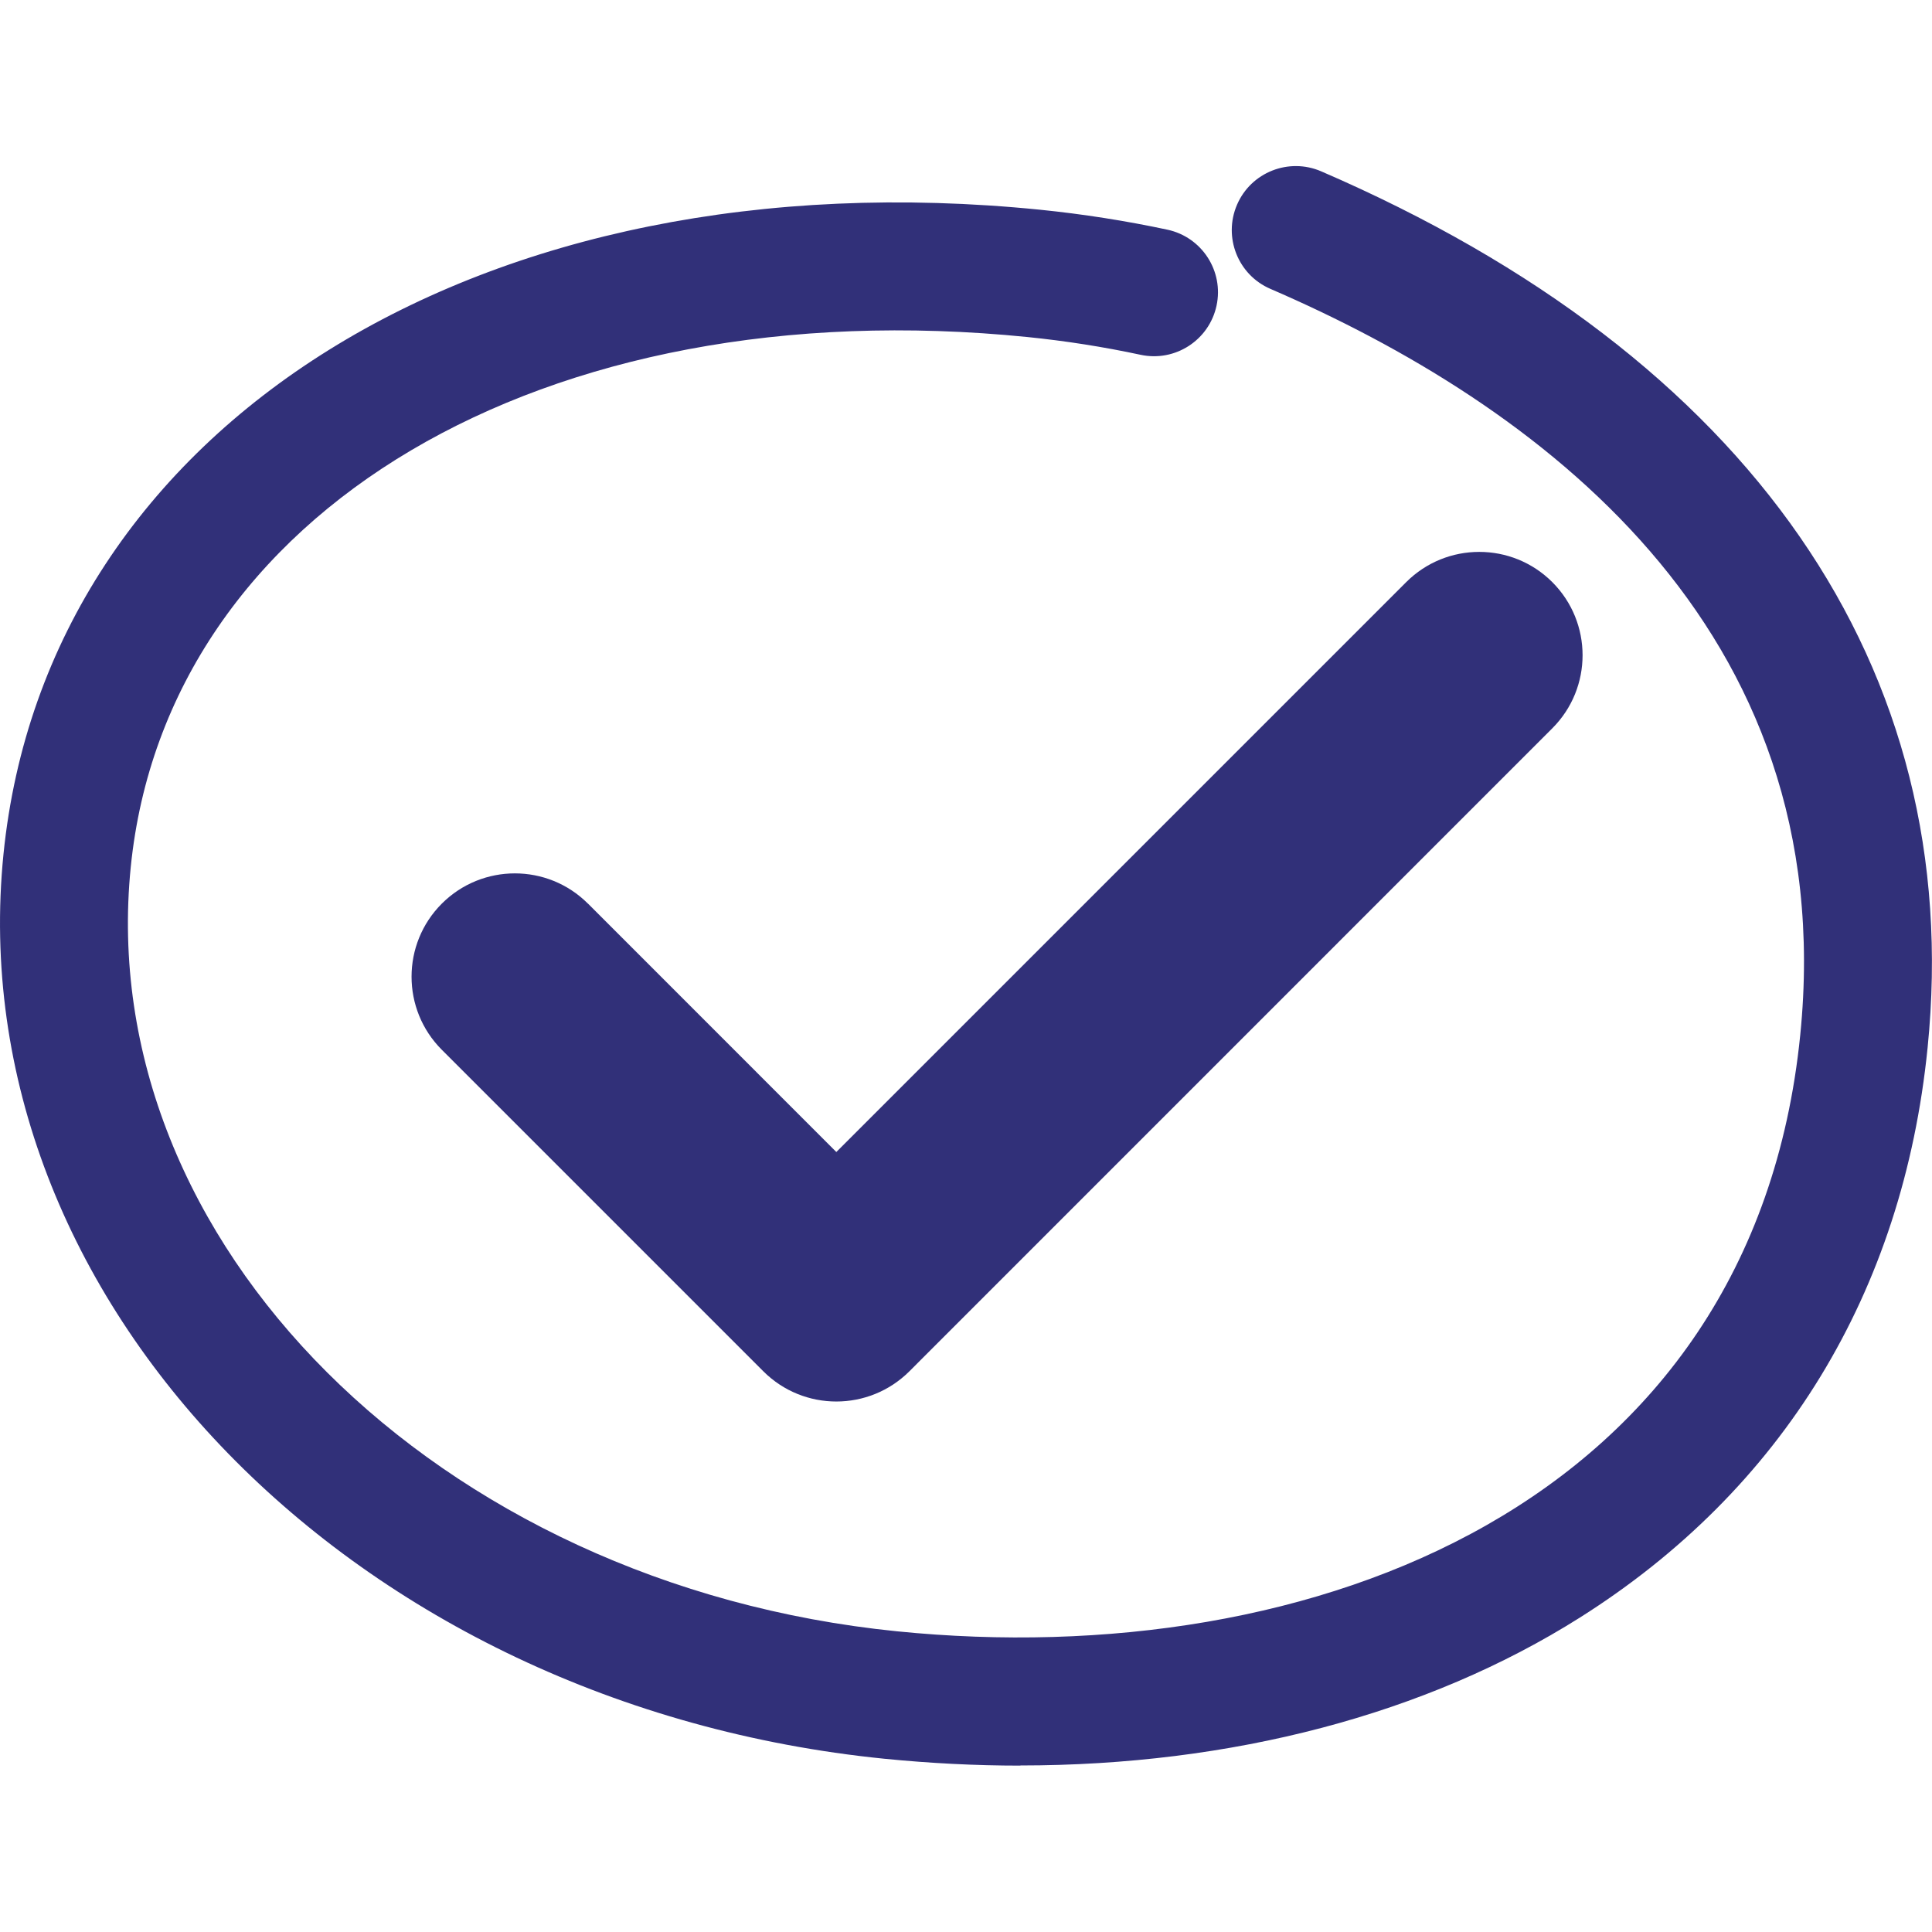
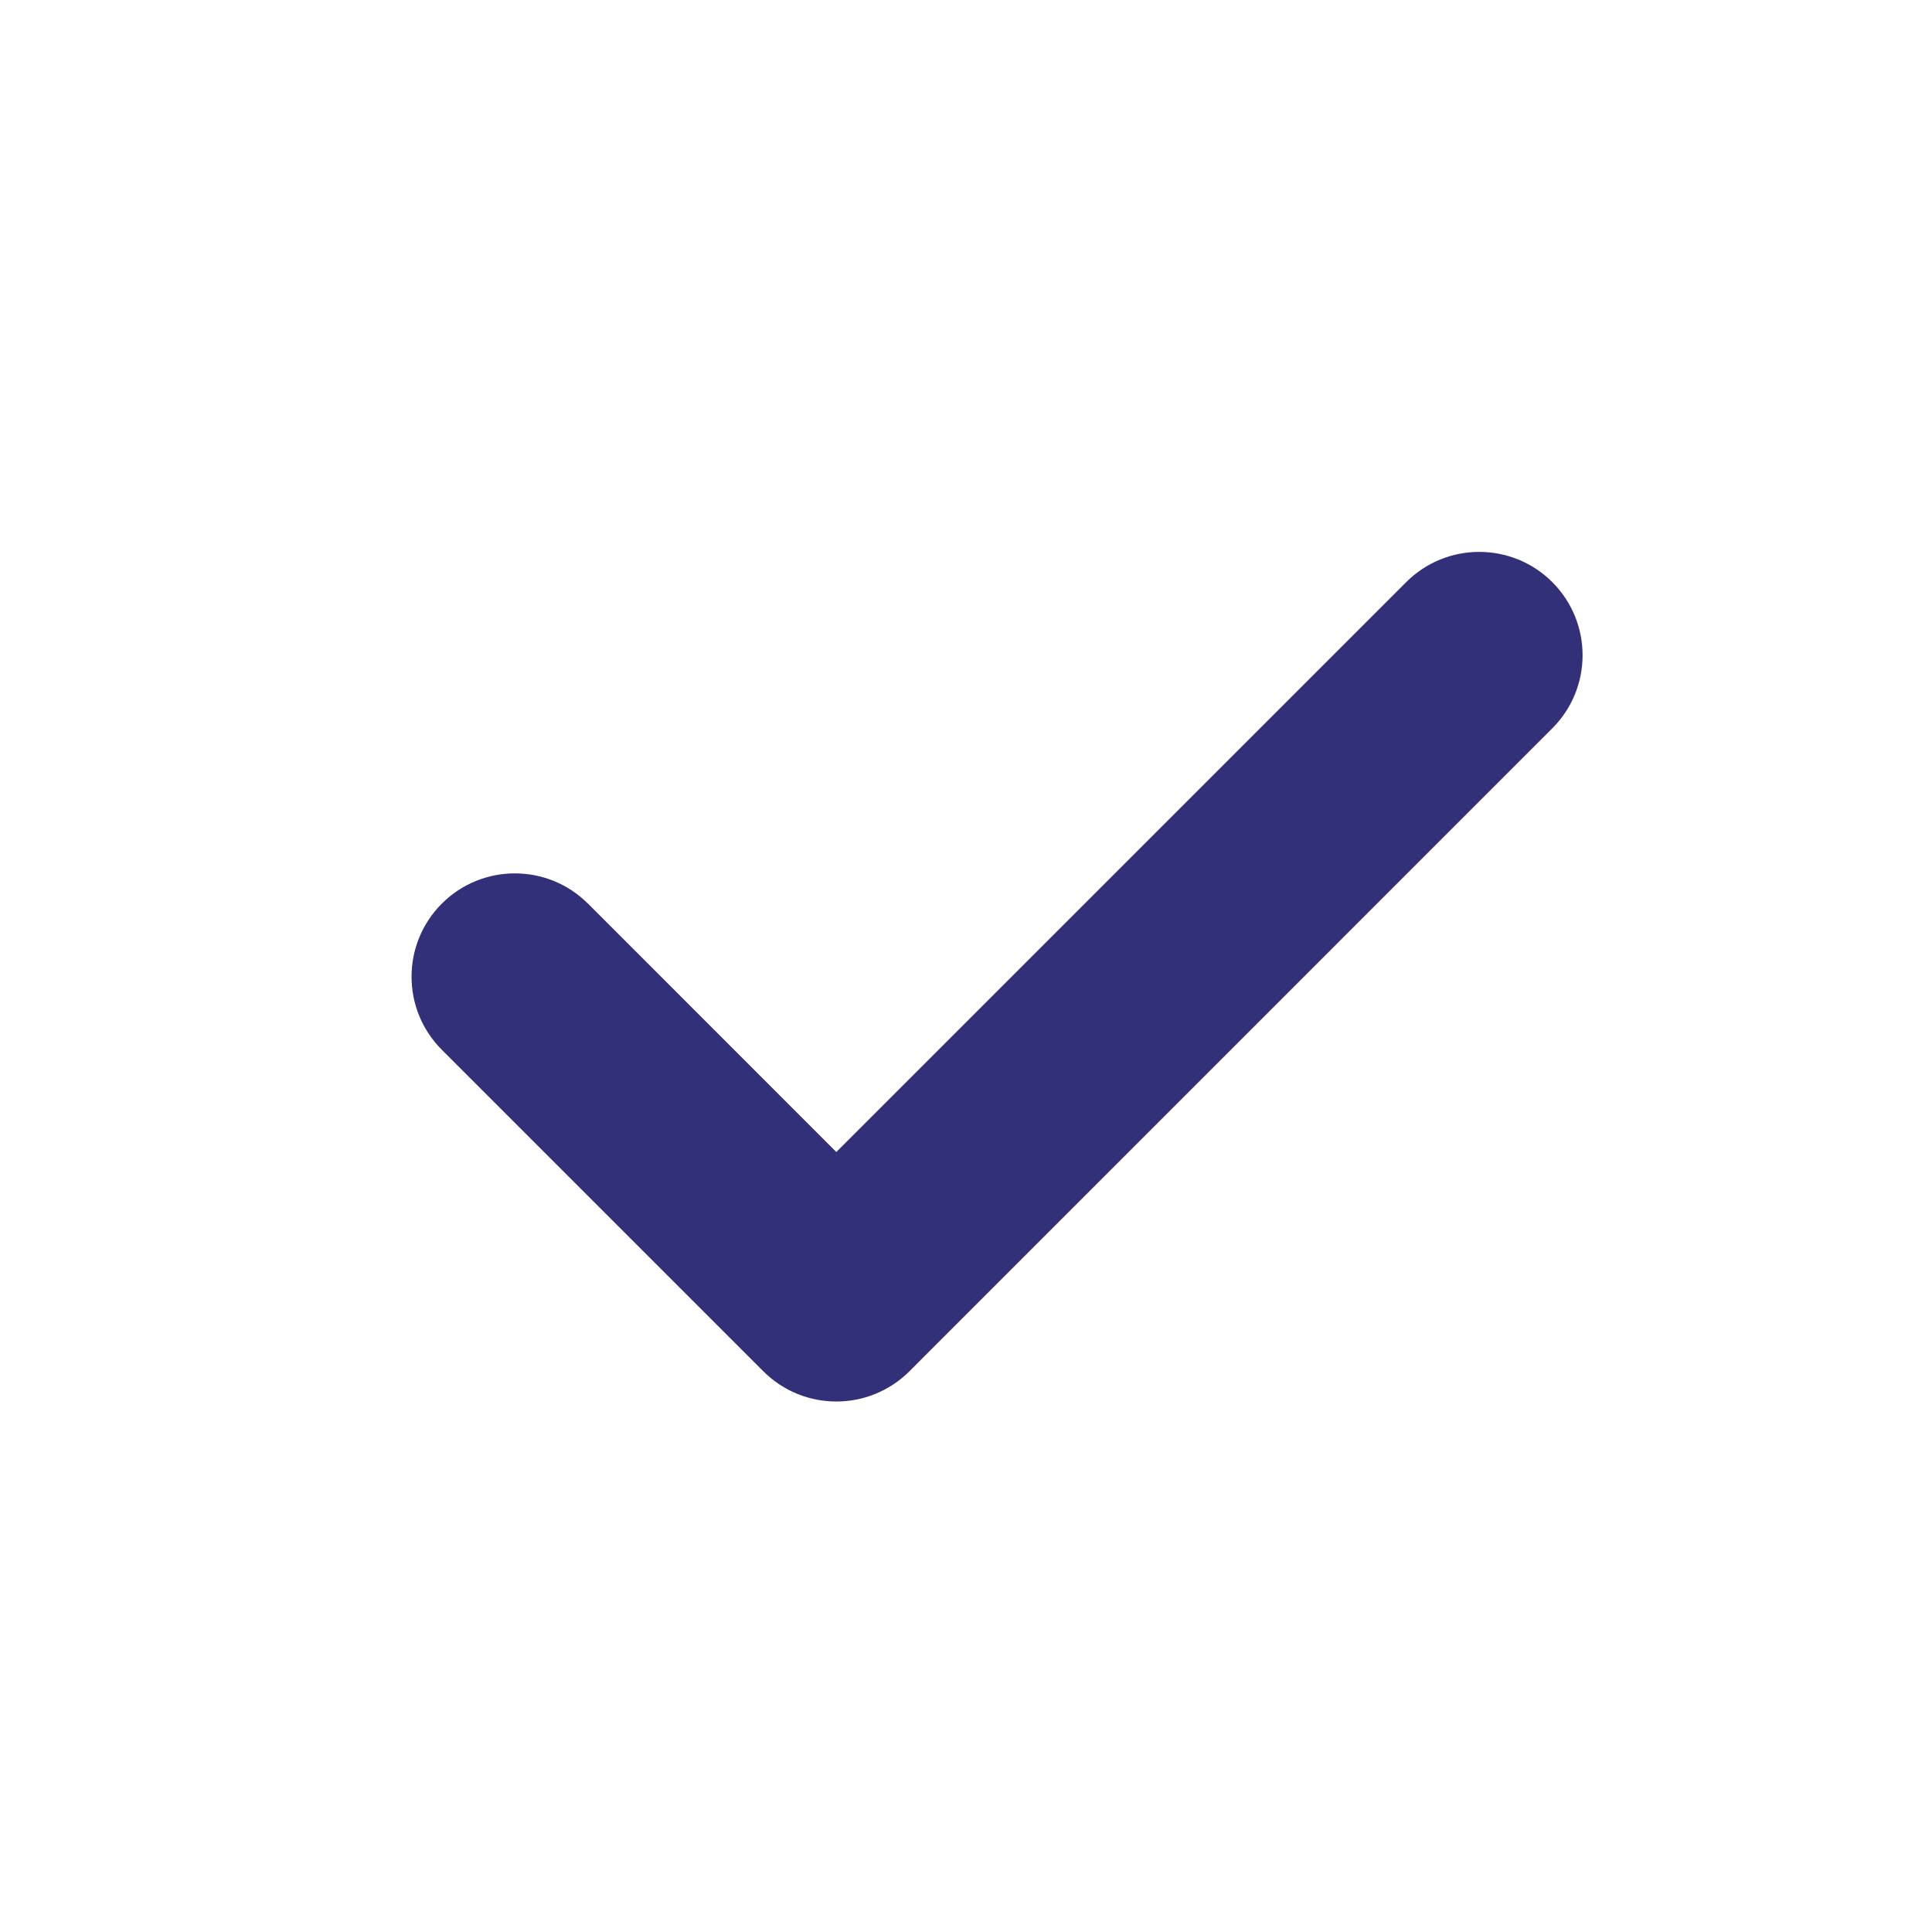
<svg xmlns="http://www.w3.org/2000/svg" id="Layer_1" viewBox="0 0 250 250">
  <defs>
    <style>
      .cls-1 {
        fill: #313079;
      }
    </style>
  </defs>
-   <path class="cls-1" d="M132.03,228.47c-5.79,0-11.67-.3-17.61-.89C45.77,220.67-5.35,168.16.45,110.53,6.05,54.95,62.47,19.88,134.6,27.14c5.53.56,11.07,1.43,16.46,2.58,4.47.96,7.32,5.36,6.36,9.83-.96,4.47-5.36,7.32-9.83,6.36-4.8-1.03-9.72-1.8-14.65-2.3-62.59-6.3-111.38,22.54-116.02,68.57-4.89,48.54,39.59,92.91,99.15,98.91,53.76,5.41,110.76-16.34,116.88-77.16,5.34-53.02-34.34-81.77-68.56-96.55-4.2-1.81-6.13-6.69-4.32-10.89,1.81-4.2,6.69-6.13,10.89-4.32,55.55,23.99,83.42,64.27,78.47,113.41-3.19,31.67-18.76,57.18-45.02,73.75-19.84,12.52-45.07,19.12-72.38,19.12Z" />
  <path id="Path_409" class="cls-1" d="M76.08,116.93c-5.22-5.22-13.69-5.22-18.91,0-5.22,5.22-5.22,13.69,0,18.91h0l41.6,41.6c5.22,5.22,13.68,5.22,18.91,0h0s83.19-83.2,83.19-83.2c5.22-5.22,5.22-13.69,0-18.91-5.22-5.22-13.69-5.22-18.91,0h0l-73.74,73.74-32.13-32.14Z" />
</svg>